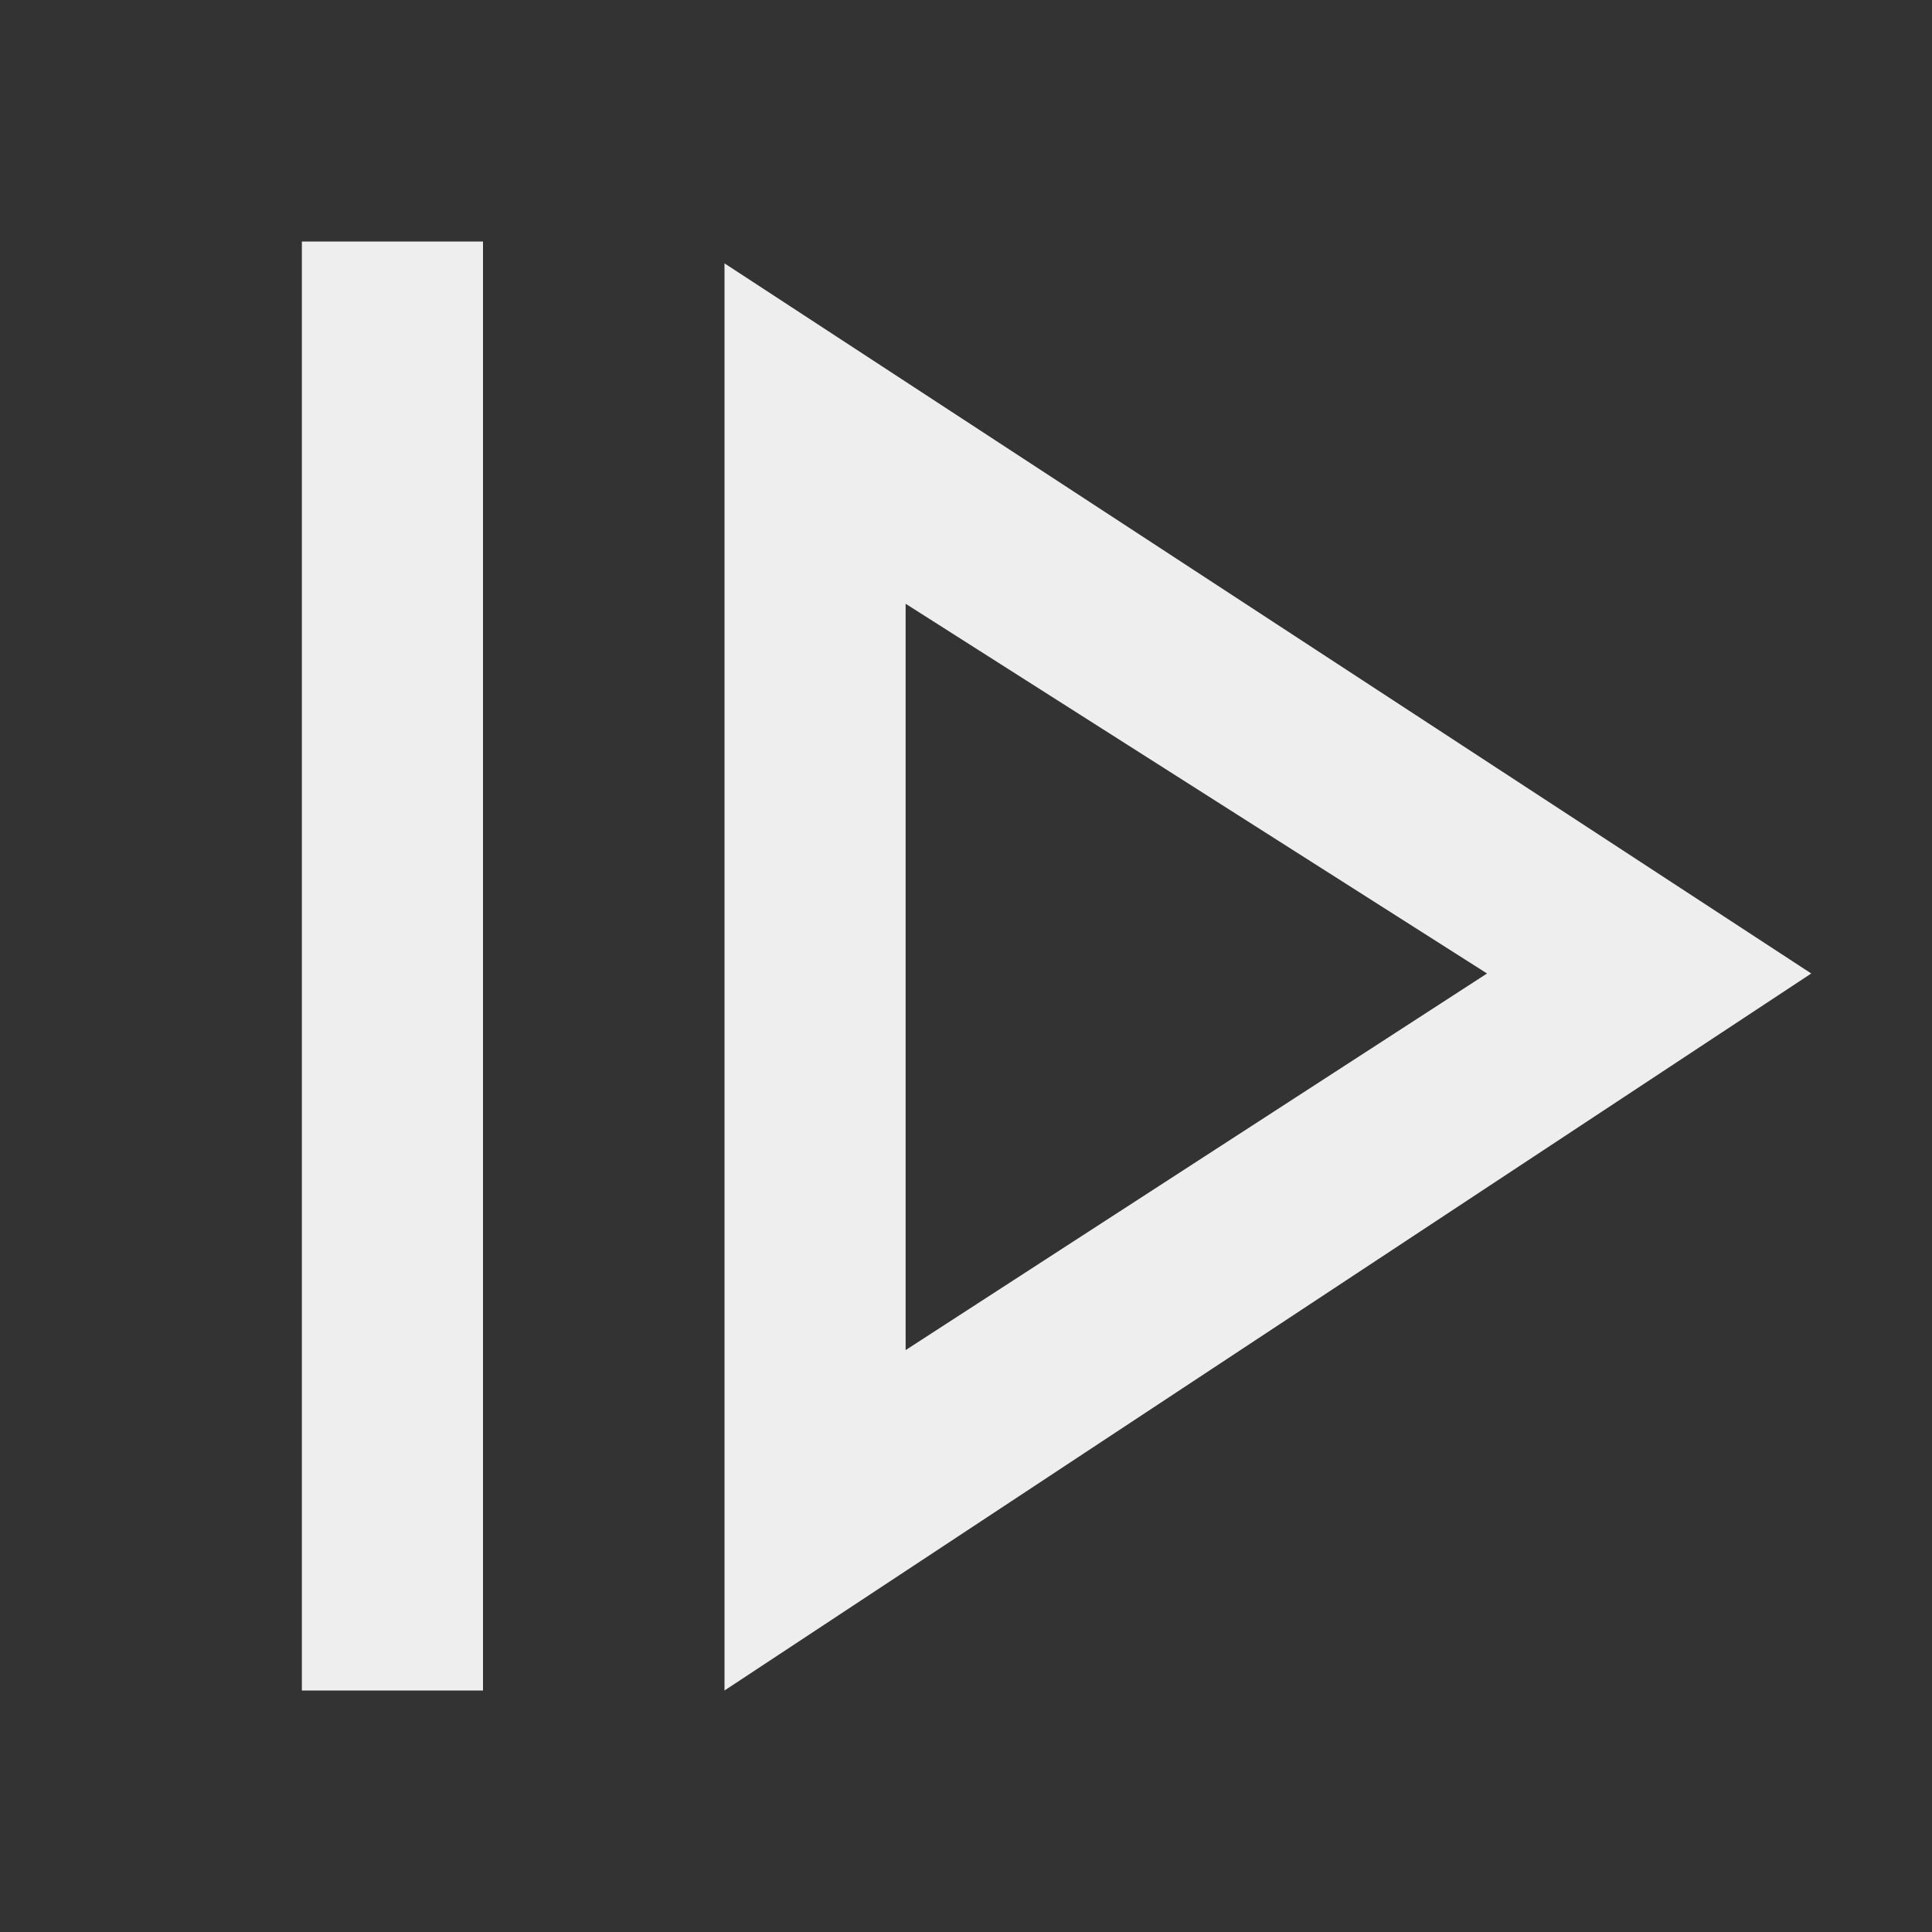
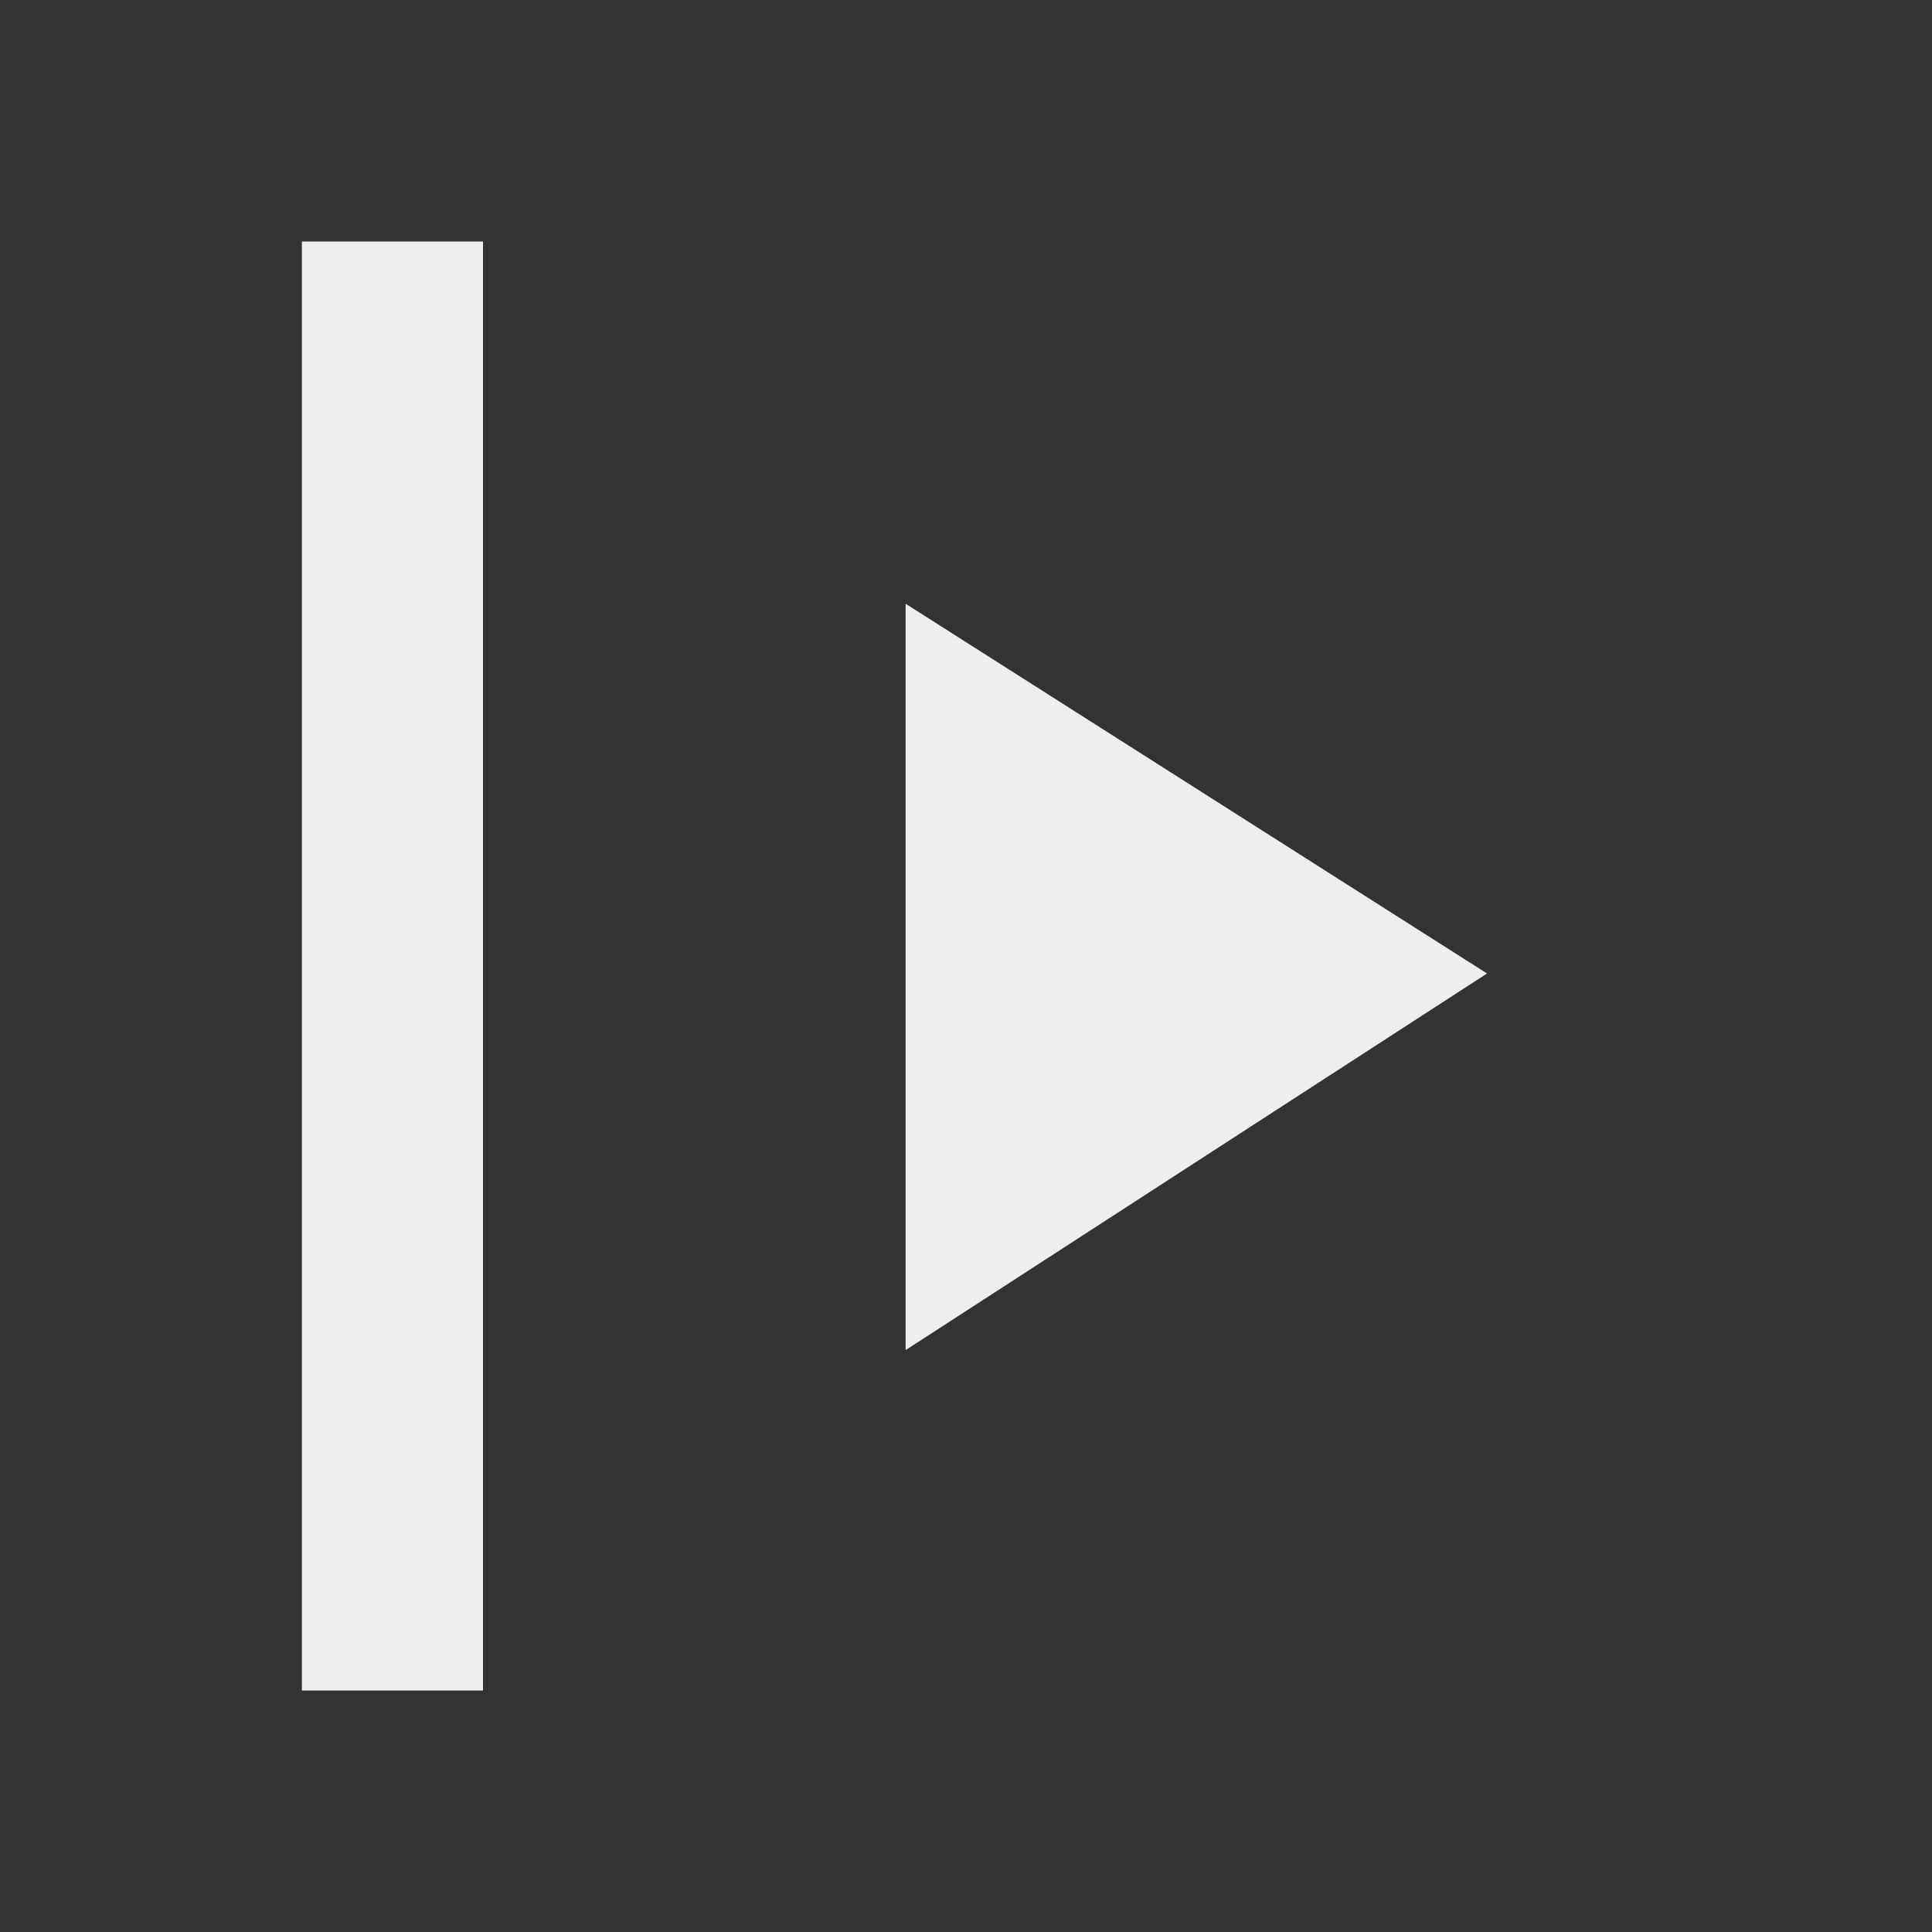
<svg xmlns="http://www.w3.org/2000/svg" width="16" height="16" viewBox="0 0 16 16" fill="none">
  <rect x="0" y="0" width="16" height="16" fill="#333333" stroke="none" />
-   <path fill-rule="evenodd" clip-rule="evenodd" d="M2.5 2H4V2.24L4 14L2.5 14L2.5 2ZM6 2.181V14L15 8.062L6 2.181ZM12.315 8.062L7.5 5L7.5 11.181L12.315 8.062Z" fill="#eeeeee" />
+   <path fill-rule="evenodd" clip-rule="evenodd" d="M2.5 2H4V2.24L4 14L2.5 14L2.5 2ZM6 2.181V14L6 2.181ZM12.315 8.062L7.5 5L7.5 11.181L12.315 8.062Z" fill="#eeeeee" />
</svg>